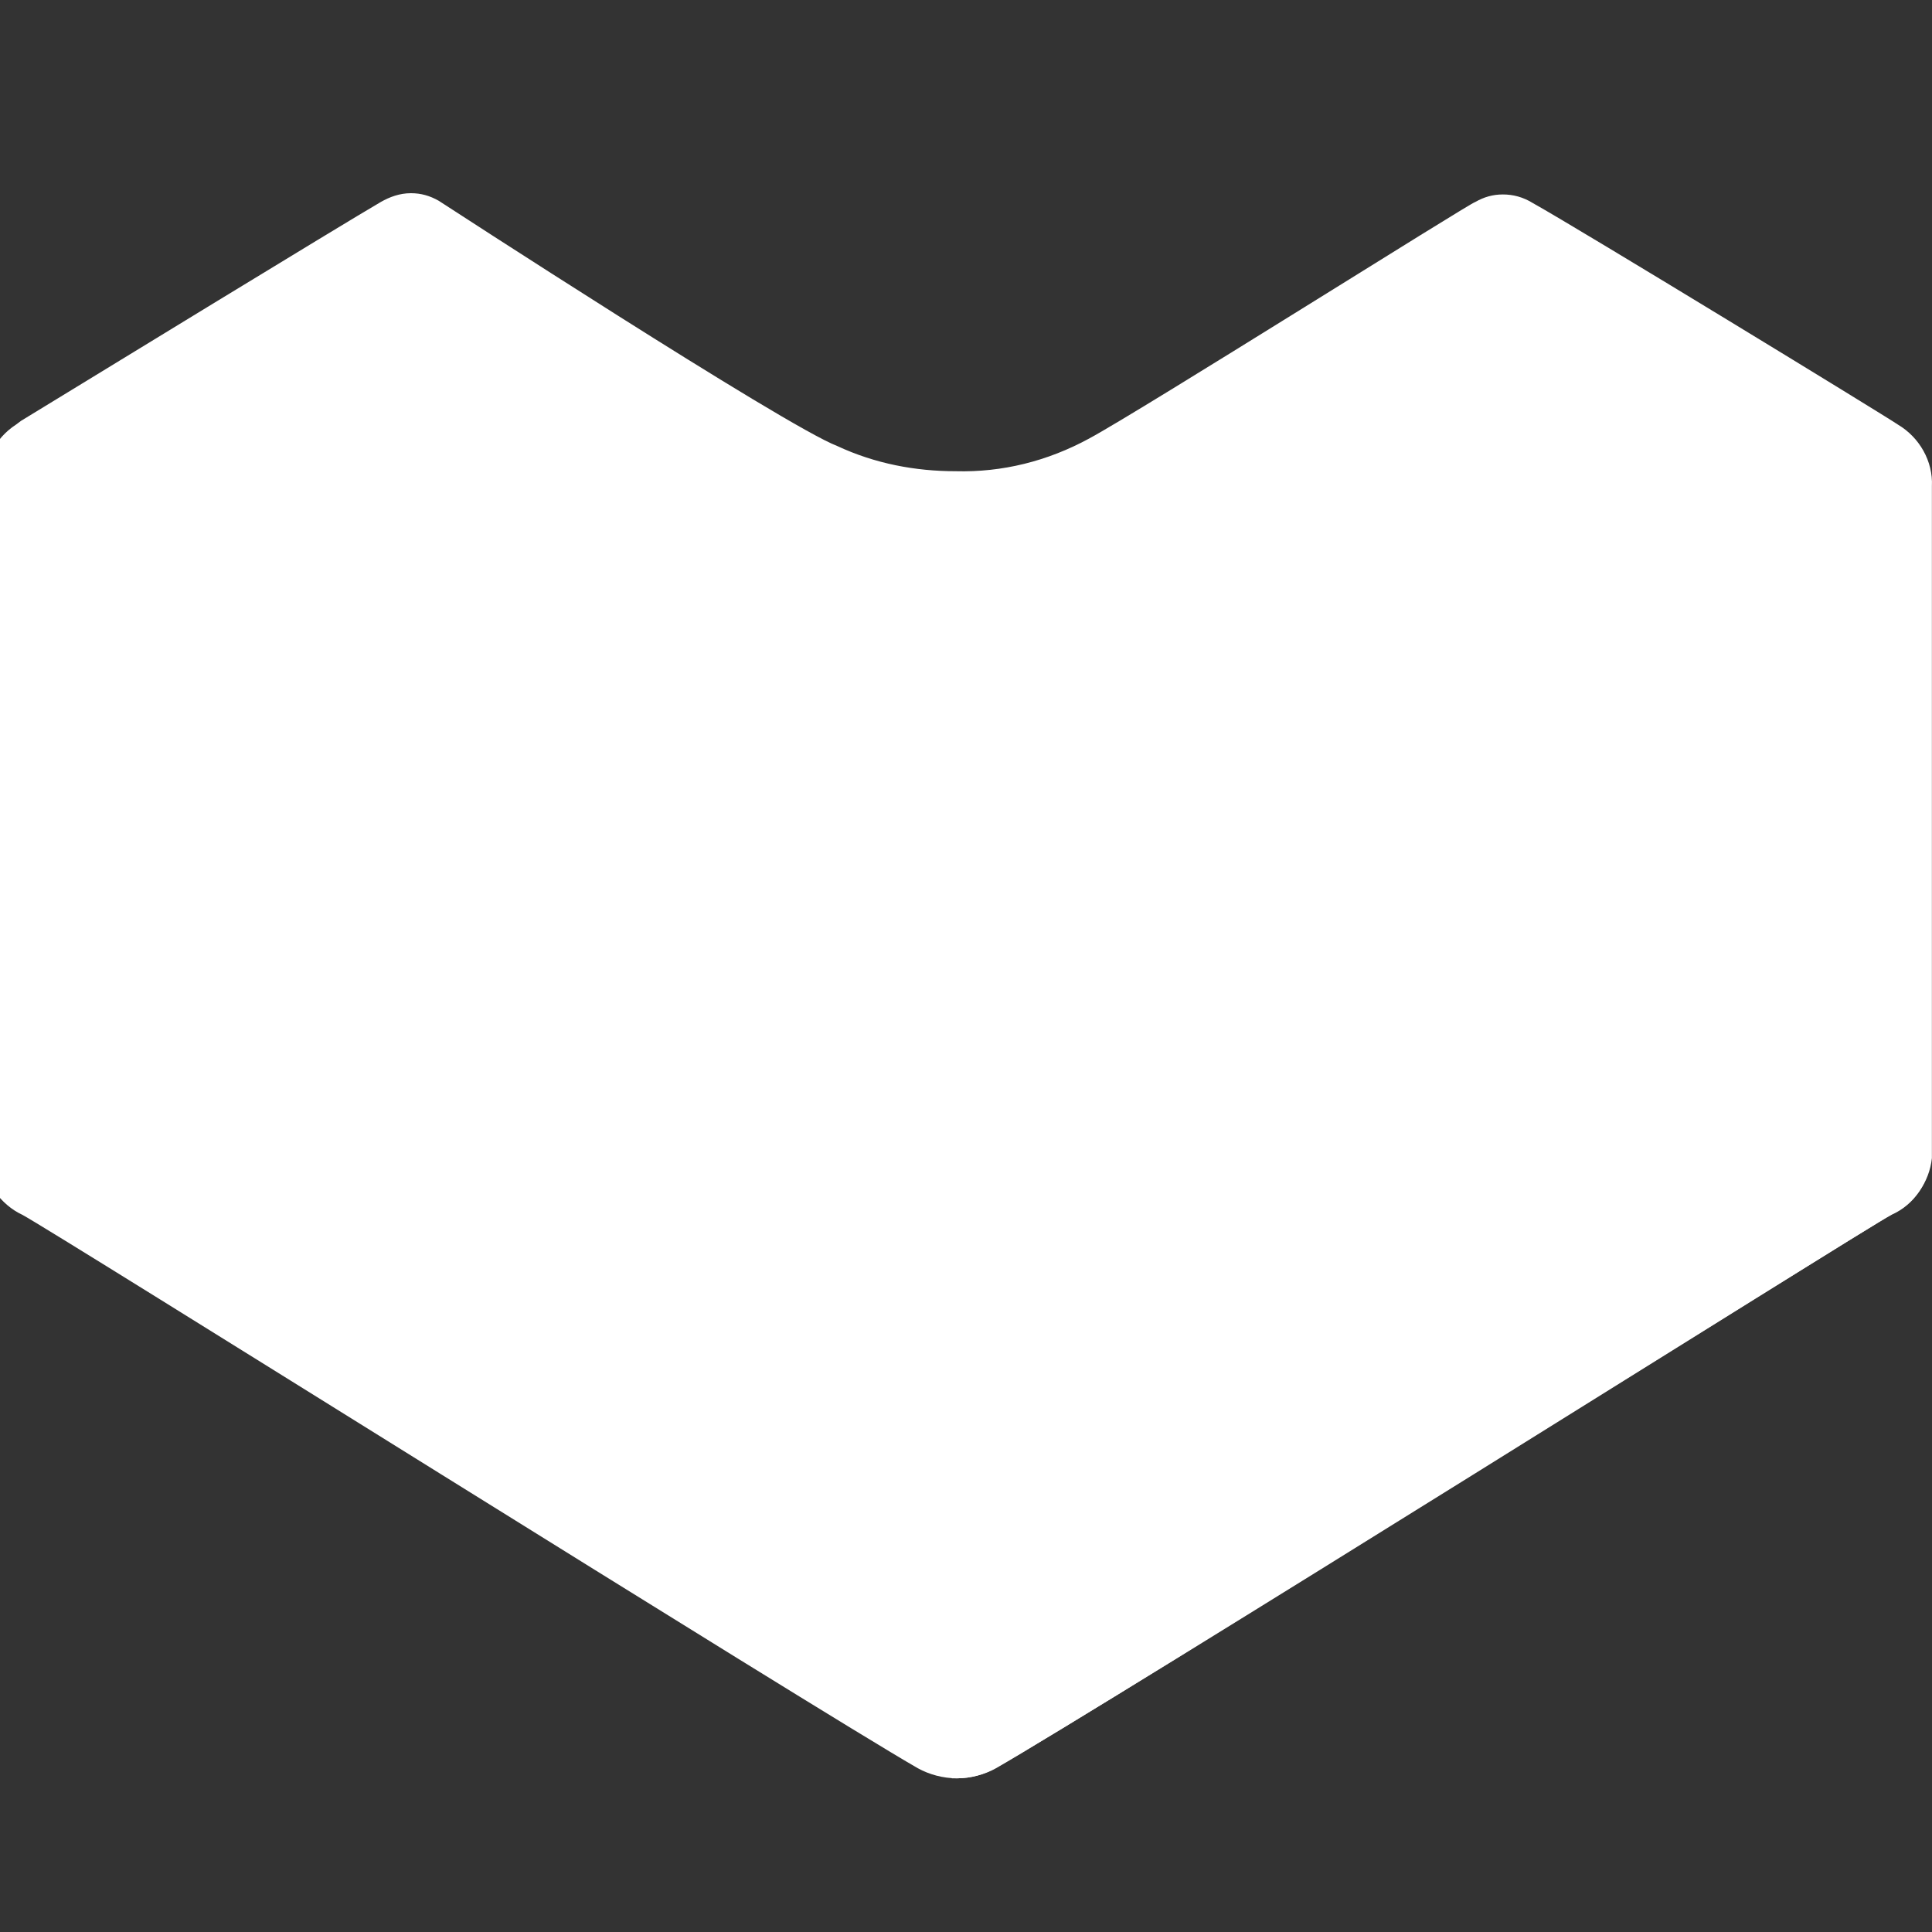
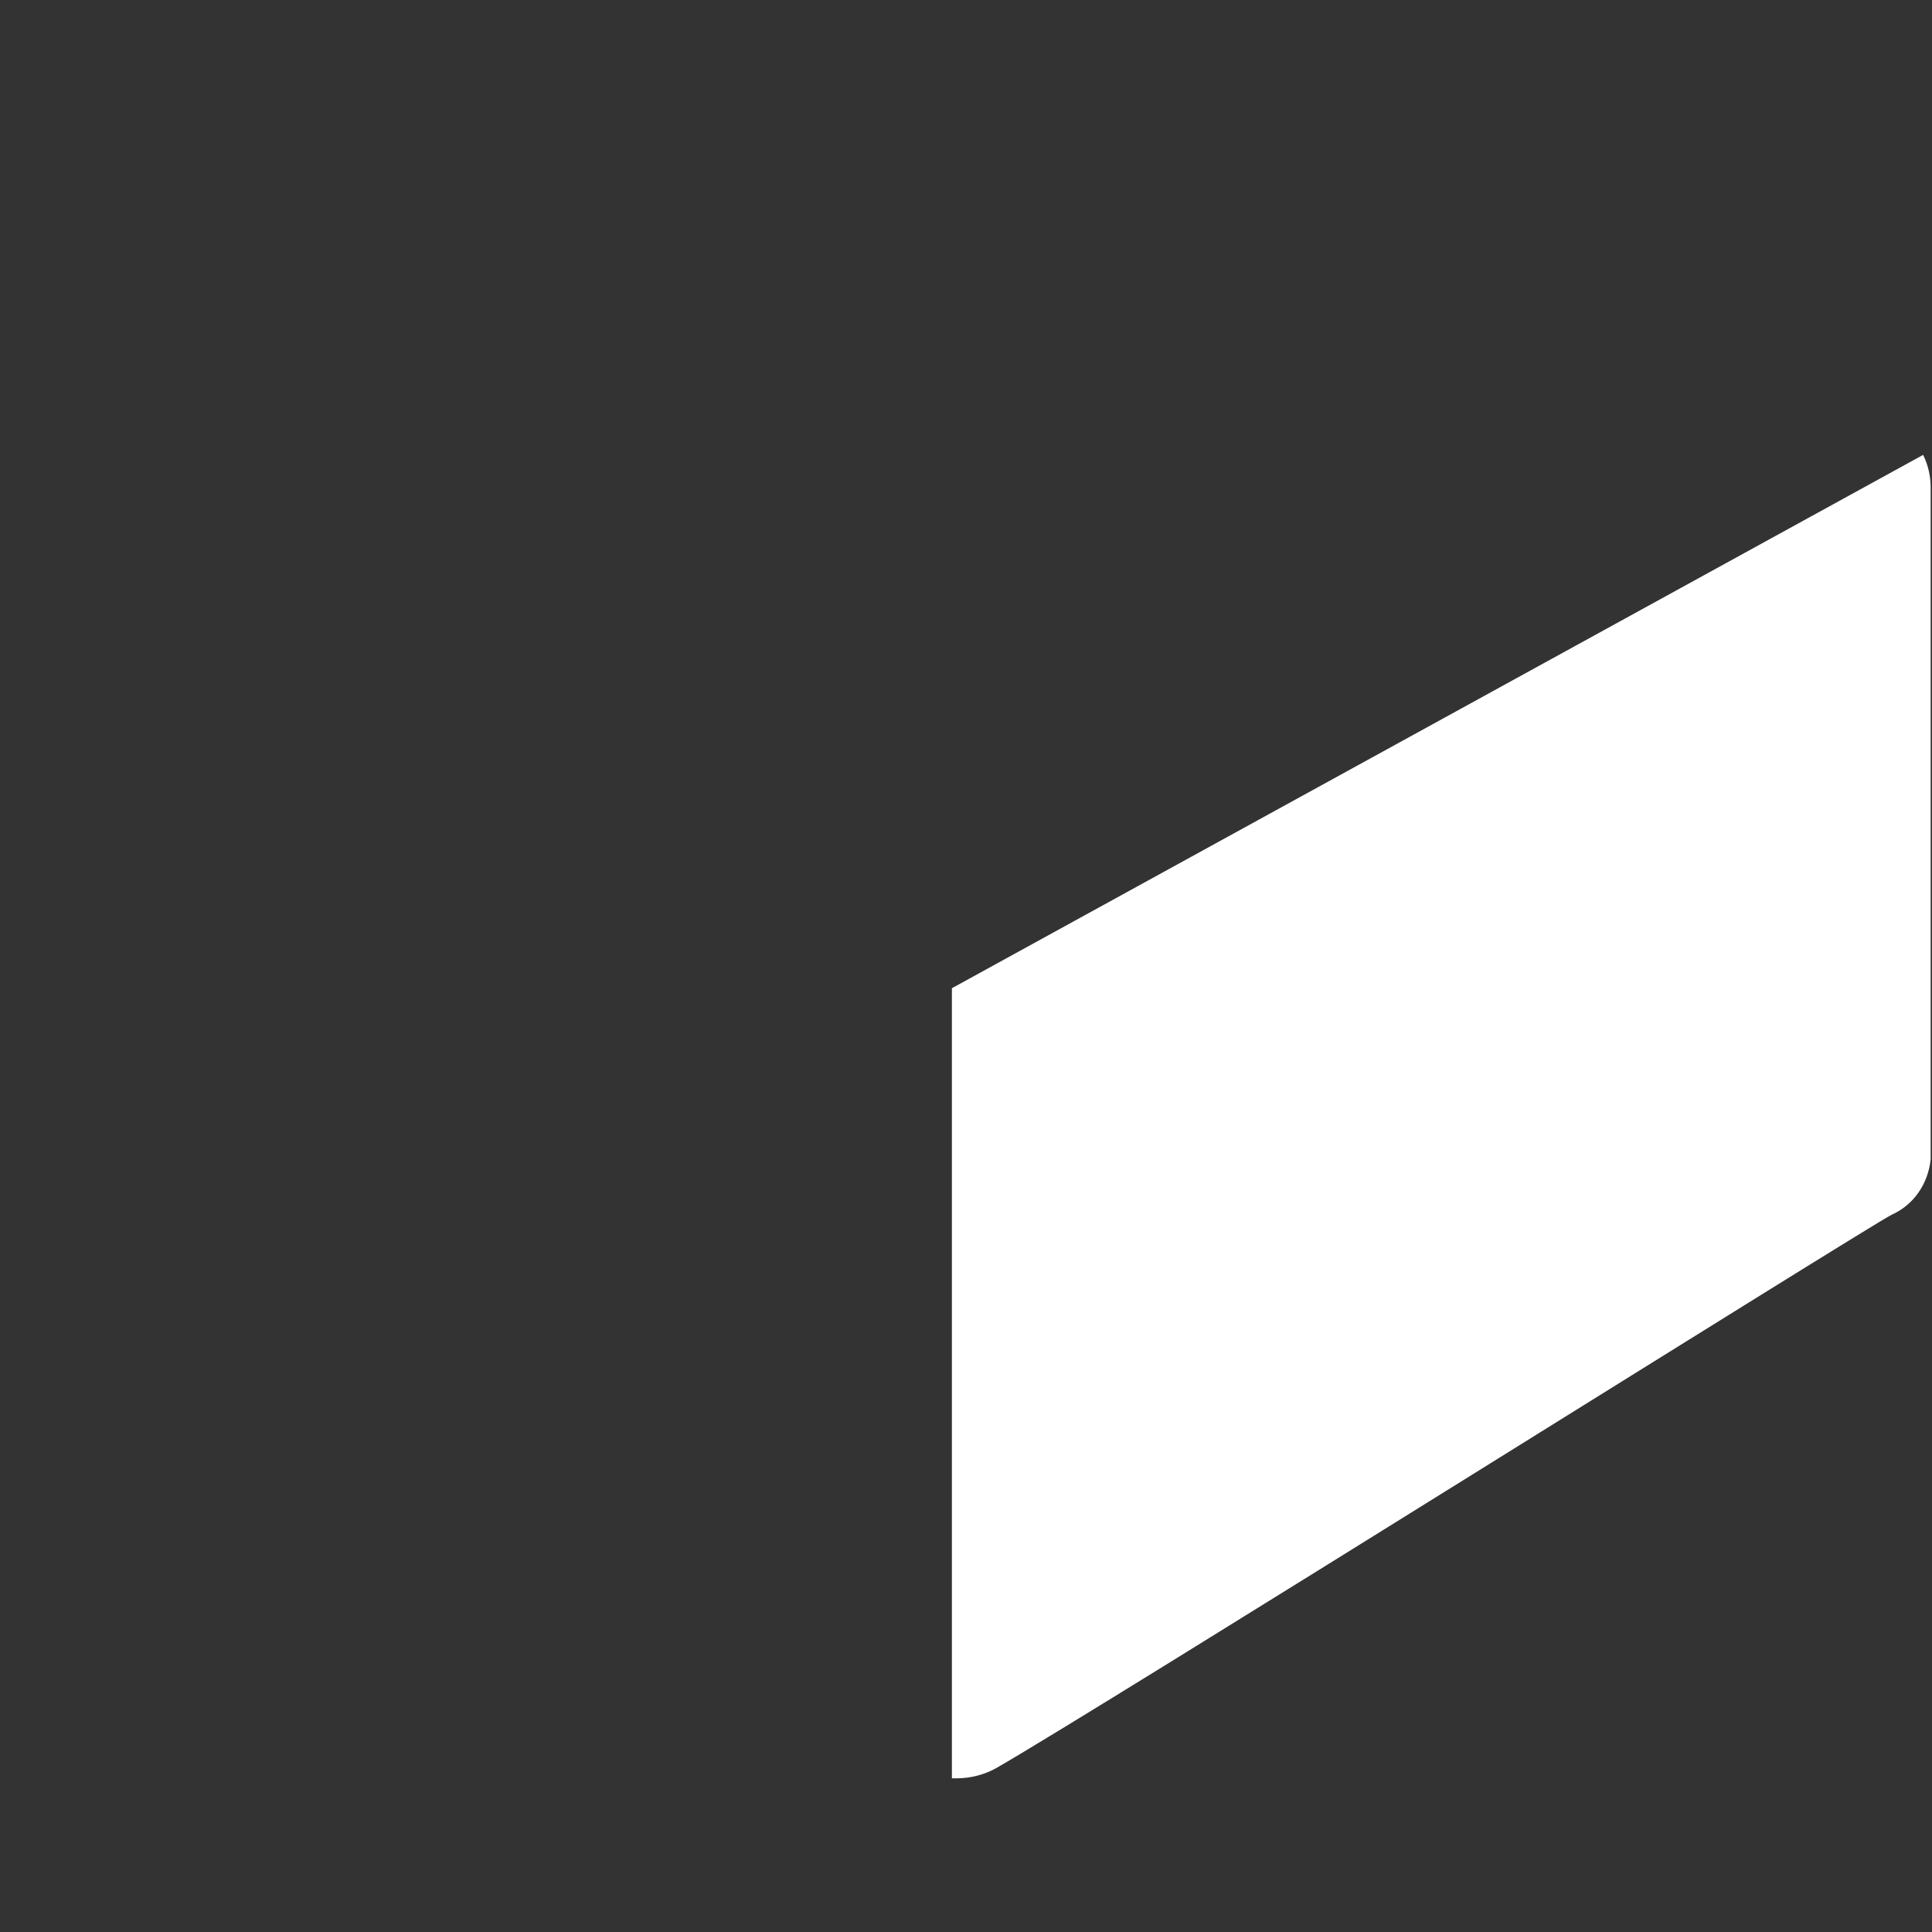
<svg xmlns="http://www.w3.org/2000/svg" width="20" height="20" viewBox="0 0 20 20" fill="none">
  <rect x="0" y="0" width="20" height="20" fill="#333333" stroke="none" />
  <g id="facebook" clip-path="url(#clip0_382_5933)">
    <g id="Group 65485">
-       <path id="Path_2_" d="M9.906 18.409C9.763 18.409 9.62 18.37 9.502 18.305C8.435 17.693 0.529 12.731 0.23 12.575C0.008 12.471 -0.148 12.249 -0.174 12.002V5.047C-0.174 4.787 -0.057 4.54 0.165 4.396L0.217 4.357C0.985 3.888 3.538 2.326 3.942 2.091C4.033 2.039 4.137 2 4.254 2C4.358 2 4.449 2.026 4.541 2.078C4.541 2.078 8.122 4.409 8.669 4.618C9.06 4.8 9.476 4.878 9.893 4.878C10.375 4.891 10.844 4.774 11.274 4.54C11.808 4.253 15.233 2.091 15.272 2.091C15.363 2.039 15.454 2.013 15.558 2.013C15.662 2.013 15.767 2.039 15.871 2.104C16.34 2.365 19.517 4.305 19.648 4.396C19.869 4.527 20.012 4.774 19.999 5.034V11.989C19.973 12.236 19.817 12.458 19.596 12.562C19.296 12.731 11.417 17.68 10.323 18.292C10.193 18.37 10.05 18.409 9.906 18.409Z" fill="white" />
      <path id="Path_3_" d="M9.867 18.409H9.906C10.049 18.409 10.193 18.37 10.31 18.305C11.378 17.693 19.283 12.731 19.582 12.575C19.817 12.47 19.96 12.249 19.986 12.002V5.047C19.986 4.93 19.96 4.813 19.908 4.709L9.854 10.23V18.409H9.867Z" fill="white" />
-       <path id="Path_4_" opacity="0.41" d="M-0.2 11.989C-0.174 12.236 -0.005 12.458 0.23 12.562C0.529 12.731 8.434 17.68 9.502 18.292C9.607 18.358 9.737 18.396 9.867 18.396V10.218L-0.148 4.787C-0.174 4.865 -0.187 4.956 -0.187 5.048V11.989H-0.2Z" fill="white" />
    </g>
  </g>
  <defs>
    <clipPath id="clip0_382_5933">
      <rect width="20" height="20" fill="white" />
    </clipPath>
  </defs>
</svg>